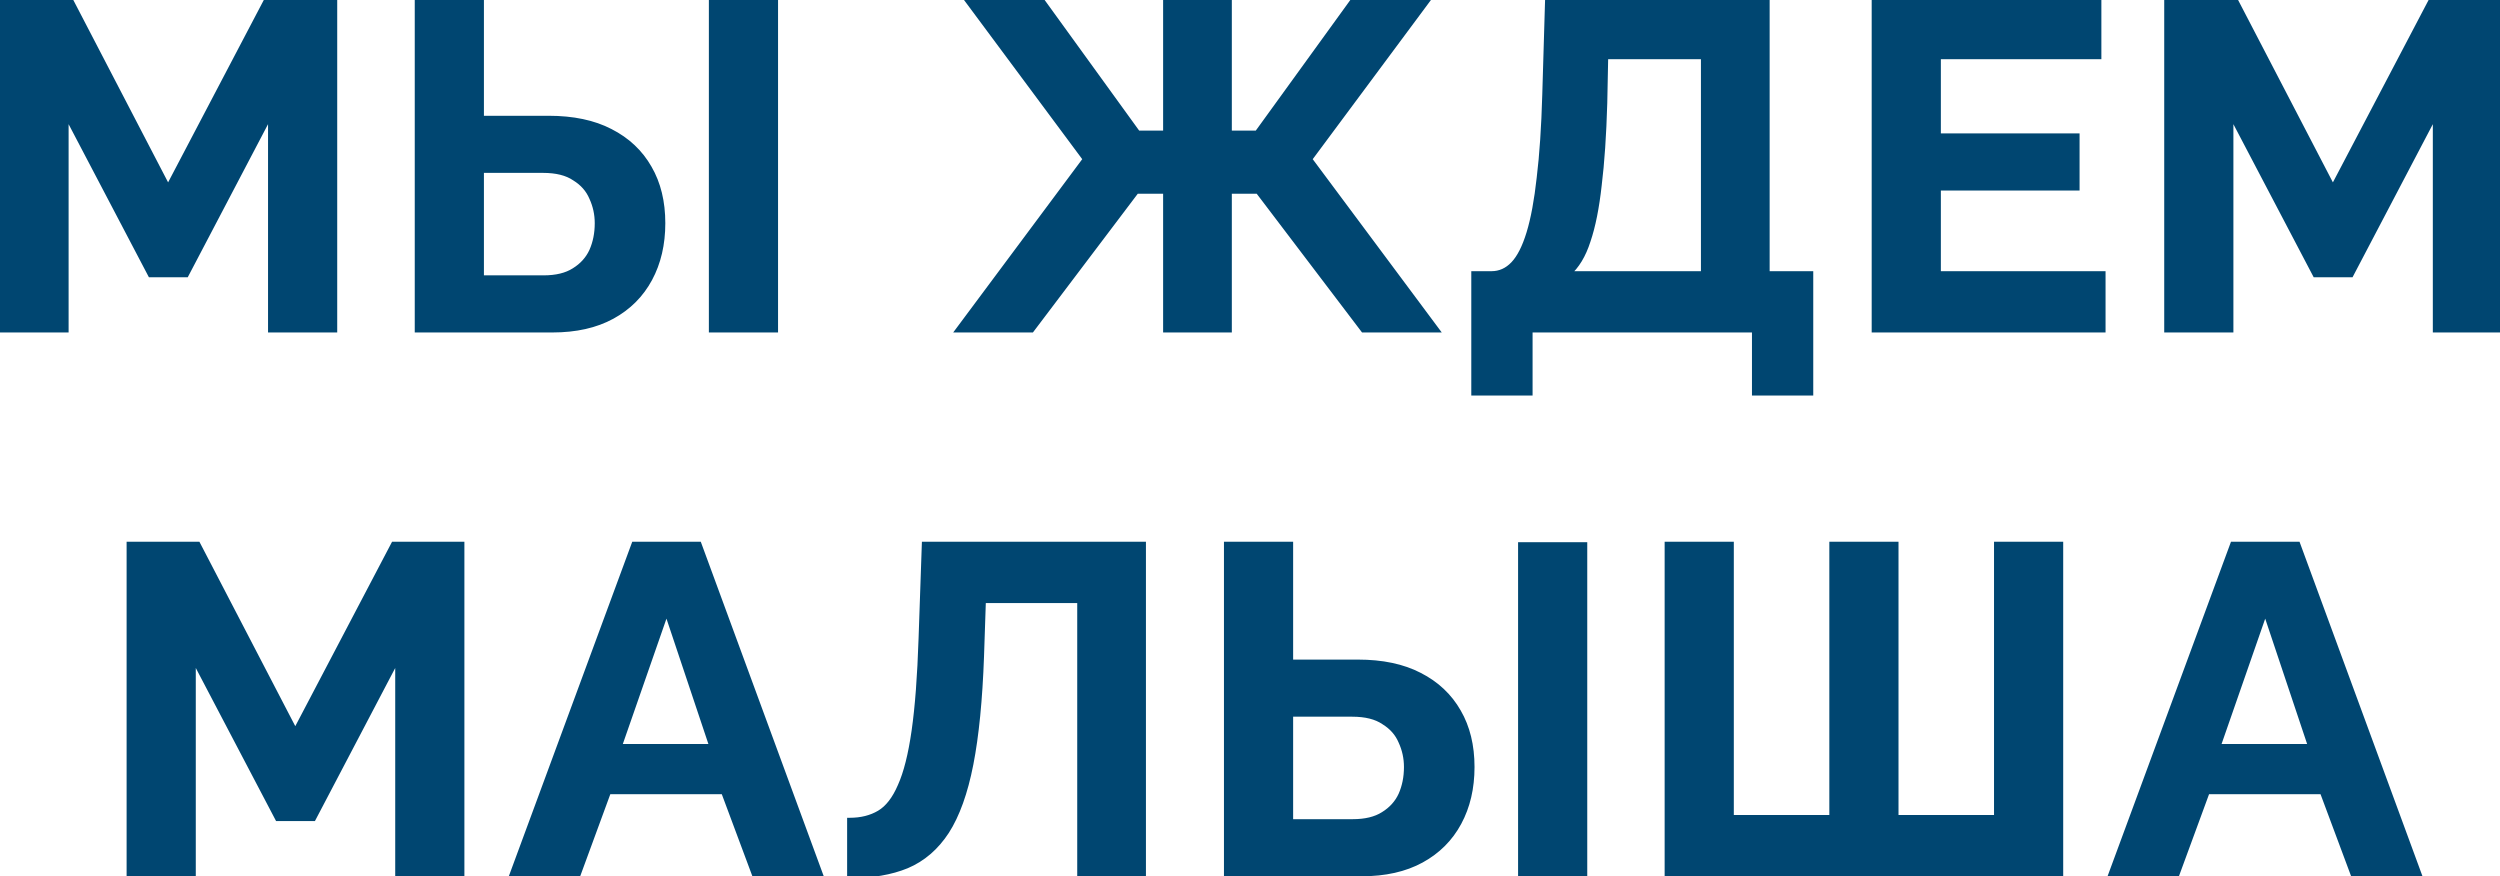
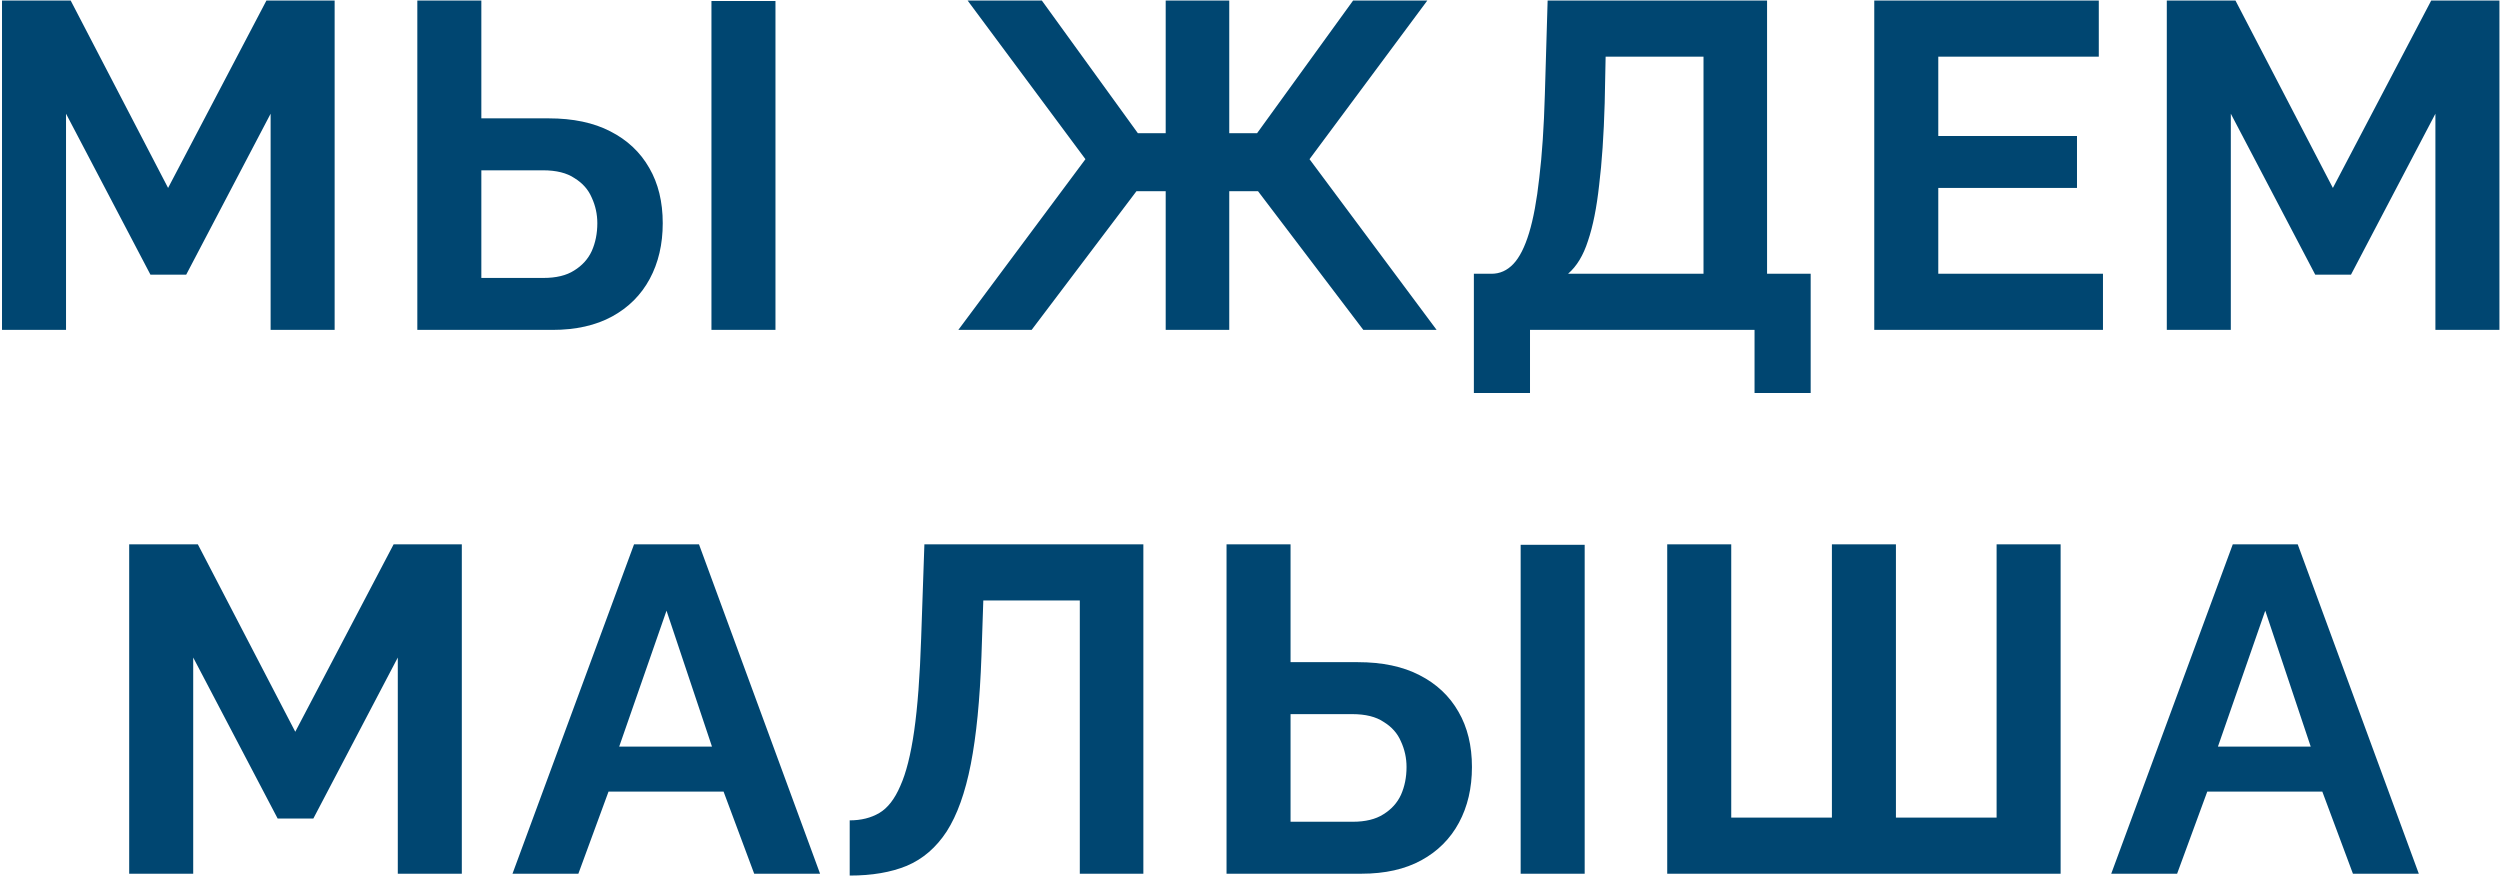
<svg xmlns="http://www.w3.org/2000/svg" width="970" height="340" viewBox="0 0 970 340" fill="none">
  <mask id="path-1-outside-1_371_22" maskUnits="userSpaceOnUse" x="-1" y="-1" width="972" height="342" fill="black">
-     <rect fill="white" x="-1" y="-1" width="972" height="342" />
-     <path d="M104.999 128V44.12L72.239 106.58H58.379L25.619 44.12V128H0.779V0.2H27.419L65.219 72.92L103.379 0.2H129.839V128H104.999ZM161.922 128V0.2H186.762V45.92H212.862C222.342 45.92 230.322 47.6 236.802 50.96C243.402 54.32 248.442 59.06 251.922 65.18C255.402 71.18 257.142 78.32 257.142 86.6C257.142 94.76 255.462 101.96 252.102 108.2C248.742 114.44 243.882 119.3 237.522 122.78C231.162 126.26 223.422 128 214.302 128H161.922ZM186.762 107.84H210.882C215.802 107.84 219.762 106.88 222.762 104.96C225.882 103.04 228.162 100.52 229.602 97.4C231.042 94.16 231.762 90.56 231.762 86.6C231.762 83.12 231.042 79.82 229.602 76.7C228.282 73.58 226.062 71.06 222.942 69.14C219.942 67.1 215.862 66.08 210.702 66.08H186.762V107.84ZM276.042 128V0.38H300.882V128H276.042ZM371.83 128L421.15 61.76L375.43 0.2H404.23L441.49 51.68H452.29V0.2H476.95V51.68H487.75L525.01 0.2H553.81L508.09 61.76L557.41 128H528.97L488.11 74.18H476.95V128H452.29V74.18H440.95L400.27 128H371.83ZM571.862 152.48V106.22H578.702C581.942 106.22 584.762 104.96 587.162 102.44C589.562 99.92 591.602 95.9 593.282 90.38C594.962 84.86 596.282 77.72 597.242 68.96C598.322 60.08 599.042 49.34 599.402 36.74L600.482 0.2H685.622V106.22H702.542V152.48H680.762V128H593.642V152.48H571.862ZM608.402 106.22H660.962V21.98H622.982L622.622 39.98C622.262 52.46 621.542 63.08 620.462 71.84C619.502 80.6 618.062 87.8 616.142 93.44C614.342 99.08 611.762 103.34 608.402 106.22ZM815.953 106.22V128H727.213V0.2H814.333V21.98H752.053V52.76H805.873V72.92H752.053V106.22H815.953ZM944.938 128V44.12L912.178 106.58H898.318L865.558 44.12V128H840.718V0.2H867.358L905.158 72.92L943.318 0.2H969.778V128H944.938ZM154.345 339V255.12L121.585 317.58H107.725L74.965 255.12V339H50.125V211.2H76.765L114.565 283.92L152.725 211.2H179.185V339H154.345ZM246.007 211.2H271.207L318.187 339H292.627L280.747 307.14H236.107L224.407 339H198.847L246.007 211.2ZM276.247 289.68L258.607 236.94L240.247 289.68H276.247ZM418.964 339V232.98H381.524L380.804 254.58C380.204 271.5 378.824 285.48 376.664 296.52C374.504 307.56 371.384 316.26 367.304 322.62C363.224 328.86 358.064 333.3 351.824 335.94C345.704 338.46 338.324 339.72 329.684 339.72V318.3C334.124 318.3 337.964 317.34 341.204 315.42C344.444 313.5 347.144 310.02 349.304 304.98C351.584 299.94 353.384 292.8 354.704 283.56C356.024 274.32 356.924 262.38 357.404 247.74L358.664 211.2H443.624V339H418.964ZM475.895 339V211.2H500.735V256.92H526.835C536.315 256.92 544.295 258.6 550.775 261.96C557.375 265.32 562.415 270.06 565.895 276.18C569.375 282.18 571.115 289.32 571.115 297.6C571.115 305.76 569.435 312.96 566.075 319.2C562.715 325.44 557.855 330.3 551.495 333.78C545.135 337.26 537.395 339 528.275 339H475.895ZM500.735 318.84H524.855C529.775 318.84 533.735 317.88 536.735 315.96C539.855 314.04 542.135 311.52 543.575 308.4C545.015 305.16 545.735 301.56 545.735 297.6C545.735 294.12 545.015 290.82 543.575 287.7C542.255 284.58 540.035 282.06 536.915 280.14C533.915 278.1 529.835 277.08 524.675 277.08H500.735V318.84ZM590.015 339V211.38H614.855V339H590.015ZM646.881 339V211.2H671.721V317.22H710.781V211.2H735.621V317.22H774.681V211.2H799.521V339H646.881ZM866.318 211.2H891.518L938.498 339H912.938L901.058 307.14H856.418L844.718 339H819.158L866.318 211.2ZM896.558 289.68L878.918 236.94L860.558 289.68H896.558Z" />
-   </mask>
+     </mask>
  <path d="M104.999 128V44.12L72.239 106.58H58.379L25.619 44.12V128H0.779V0.2H27.419L65.219 72.92L103.379 0.2H129.839V128H104.999ZM161.922 128V0.2H186.762V45.92H212.862C222.342 45.92 230.322 47.6 236.802 50.96C243.402 54.32 248.442 59.06 251.922 65.18C255.402 71.18 257.142 78.32 257.142 86.6C257.142 94.76 255.462 101.96 252.102 108.2C248.742 114.44 243.882 119.3 237.522 122.78C231.162 126.26 223.422 128 214.302 128H161.922ZM186.762 107.84H210.882C215.802 107.84 219.762 106.88 222.762 104.96C225.882 103.04 228.162 100.52 229.602 97.4C231.042 94.16 231.762 90.56 231.762 86.6C231.762 83.12 231.042 79.82 229.602 76.7C228.282 73.58 226.062 71.06 222.942 69.14C219.942 67.1 215.862 66.08 210.702 66.08H186.762V107.84ZM276.042 128V0.38H300.882V128H276.042ZM371.83 128L421.15 61.76L375.43 0.2H404.23L441.49 51.68H452.29V0.2H476.95V51.68H487.75L525.01 0.2H553.81L508.09 61.76L557.41 128H528.97L488.11 74.18H476.95V128H452.29V74.18H440.95L400.27 128H371.83ZM571.862 152.48V106.22H578.702C581.942 106.22 584.762 104.96 587.162 102.44C589.562 99.92 591.602 95.9 593.282 90.38C594.962 84.86 596.282 77.72 597.242 68.96C598.322 60.08 599.042 49.34 599.402 36.74L600.482 0.2H685.622V106.22H702.542V152.48H680.762V128H593.642V152.48H571.862ZM608.402 106.22H660.962V21.98H622.982L622.622 39.98C622.262 52.46 621.542 63.08 620.462 71.84C619.502 80.6 618.062 87.8 616.142 93.44C614.342 99.08 611.762 103.34 608.402 106.22ZM815.953 106.22V128H727.213V0.2H814.333V21.98H752.053V52.76H805.873V72.92H752.053V106.22H815.953ZM944.938 128V44.12L912.178 106.58H898.318L865.558 44.12V128H840.718V0.2H867.358L905.158 72.92L943.318 0.2H969.778V128H944.938ZM154.345 339V255.12L121.585 317.58H107.725L74.965 255.12V339H50.125V211.2H76.765L114.565 283.92L152.725 211.2H179.185V339H154.345ZM246.007 211.2H271.207L318.187 339H292.627L280.747 307.14H236.107L224.407 339H198.847L246.007 211.2ZM276.247 289.68L258.607 236.94L240.247 289.68H276.247ZM418.964 339V232.98H381.524L380.804 254.58C380.204 271.5 378.824 285.48 376.664 296.52C374.504 307.56 371.384 316.26 367.304 322.62C363.224 328.86 358.064 333.3 351.824 335.94C345.704 338.46 338.324 339.72 329.684 339.72V318.3C334.124 318.3 337.964 317.34 341.204 315.42C344.444 313.5 347.144 310.02 349.304 304.98C351.584 299.94 353.384 292.8 354.704 283.56C356.024 274.32 356.924 262.38 357.404 247.74L358.664 211.2H443.624V339H418.964ZM475.895 339V211.2H500.735V256.92H526.835C536.315 256.92 544.295 258.6 550.775 261.96C557.375 265.32 562.415 270.06 565.895 276.18C569.375 282.18 571.115 289.32 571.115 297.6C571.115 305.76 569.435 312.96 566.075 319.2C562.715 325.44 557.855 330.3 551.495 333.78C545.135 337.26 537.395 339 528.275 339H475.895ZM500.735 318.84H524.855C529.775 318.84 533.735 317.88 536.735 315.96C539.855 314.04 542.135 311.52 543.575 308.4C545.015 305.16 545.735 301.56 545.735 297.6C545.735 294.12 545.015 290.82 543.575 287.7C542.255 284.58 540.035 282.06 536.915 280.14C533.915 278.1 529.835 277.08 524.675 277.08H500.735V318.84ZM590.015 339V211.38H614.855V339H590.015ZM646.881 339V211.2H671.721V317.22H710.781V211.2H735.621V317.22H774.681V211.2H799.521V339H646.881ZM866.318 211.2H891.518L938.498 339H912.938L901.058 307.14H856.418L844.718 339H819.158L866.318 211.2ZM896.558 289.68L878.918 236.94L860.558 289.68H896.558Z" fill="#004671" />
-   <path d="M104.999 128H103.999V129H104.999V128ZM104.999 44.12H105.999L104.114 43.656L104.999 44.12ZM72.239 106.58V107.58H72.844L73.125 107.044L72.239 106.58ZM58.379 106.58L57.494 107.044L57.775 107.58H58.379V106.58ZM25.619 44.12L26.505 43.656L24.619 44.12H25.619ZM25.619 128V129H26.619V128H25.619ZM0.779 128H-0.221V129H0.779V128ZM0.779 0.2V-0.8H-0.221V0.2H0.779ZM27.419 0.2L28.307 -0.261L28.027 -0.8H27.419V0.2ZM65.219 72.92L64.332 73.381L65.215 75.08L66.105 73.385L65.219 72.92ZM103.379 0.2V-0.8H102.775L102.494 -0.265L103.379 0.2ZM129.839 0.2H130.839V-0.8H129.839V0.2ZM129.839 128V129H130.839V128H129.839ZM105.999 128V44.12H103.999V128H105.999ZM104.114 43.656L71.354 106.116L73.125 107.044L105.885 44.584L104.114 43.656ZM72.239 105.58H58.379V107.58H72.239V105.58ZM59.265 106.116L26.505 43.656L24.734 44.584L57.494 107.044L59.265 106.116ZM24.619 44.12V128H26.619V44.12H24.619ZM25.619 127H0.779V129H25.619V127ZM1.779 128V0.2H-0.221V128H1.779ZM0.779 1.2H27.419V-0.8H0.779V1.2ZM26.532 0.661L64.332 73.381L66.107 72.459L28.307 -0.261L26.532 0.661ZM66.105 73.385L104.265 0.665L102.494 -0.265L64.334 72.455L66.105 73.385ZM103.379 1.2H129.839V-0.8H103.379V1.2ZM128.839 0.2V128H130.839V0.2H128.839ZM129.839 127H104.999V129H129.839V127ZM161.922 128H160.922V129H161.922V128ZM161.922 0.2V-0.8H160.922V0.2H161.922ZM186.762 0.2H187.762V-0.8H186.762V0.2ZM186.762 45.92H185.762V46.92H186.762V45.92ZM236.802 50.96L236.341 51.848L236.348 51.851L236.802 50.96ZM251.922 65.18L251.052 65.674L251.057 65.682L251.922 65.18ZM252.102 108.2L251.221 107.726L252.102 108.2ZM237.522 122.78L237.042 121.903L237.522 122.78ZM186.762 107.84H185.762V108.84H186.762V107.84ZM222.762 104.96L222.237 104.108L222.23 104.113L222.223 104.118L222.762 104.96ZM229.602 97.4L230.51 97.819L230.513 97.813L230.515 97.806L229.602 97.4ZM229.602 76.7L228.681 77.09L228.687 77.104L228.694 77.119L229.602 76.7ZM222.942 69.14L222.379 69.967L222.398 69.98L222.417 69.992L222.942 69.14ZM186.762 66.08V65.08H185.762V66.08H186.762ZM276.042 128H275.042V129H276.042V128ZM276.042 0.38V-0.62H275.042V0.38H276.042ZM300.882 0.38H301.882V-0.62H300.882V0.38ZM300.882 128V129H301.882V128H300.882ZM162.922 128V0.2H160.922V128H162.922ZM161.922 1.2H186.762V-0.8H161.922V1.2ZM185.762 0.2V45.92H187.762V0.2H185.762ZM186.762 46.92H212.862V44.92H186.762V46.92ZM212.862 46.92C222.228 46.92 230.04 48.58 236.341 51.848L237.262 50.072C230.604 46.62 222.456 44.92 212.862 44.92V46.92ZM236.348 51.851C242.783 55.127 247.674 59.733 251.052 65.674L252.791 64.686C249.209 58.386 244.02 53.513 237.255 50.069L236.348 51.851ZM251.057 65.682C254.432 71.502 256.142 78.462 256.142 86.6H258.142C258.142 78.178 256.371 70.858 252.787 64.678L251.057 65.682ZM256.142 86.6C256.142 94.62 254.491 101.652 251.221 107.726L252.982 108.674C256.432 102.268 258.142 94.9 258.142 86.6H256.142ZM251.221 107.726C247.955 113.792 243.236 118.513 237.042 121.903L238.002 123.657C244.527 120.087 249.528 115.088 252.982 108.674L251.221 107.726ZM237.042 121.903C230.862 125.284 223.296 127 214.302 127V129C223.547 129 231.461 127.236 238.002 123.657L237.042 121.903ZM214.302 127H161.922V129H214.302V127ZM186.762 108.84H210.882V106.84H186.762V108.84ZM210.882 108.84C215.922 108.84 220.089 107.858 223.301 105.802L222.223 104.118C219.434 105.902 215.681 106.84 210.882 106.84V108.84ZM223.286 105.812C226.562 103.796 228.981 101.13 230.51 97.819L228.694 96.981C227.342 99.91 225.201 102.284 222.237 104.108L223.286 105.812ZM230.515 97.806C232.018 94.424 232.762 90.683 232.762 86.6H230.762C230.762 90.436 230.065 93.896 228.688 96.994L230.515 97.806ZM232.762 86.6C232.762 82.977 232.011 79.534 230.51 76.281L228.694 77.119C230.072 80.106 230.762 83.263 230.762 86.6H232.762ZM230.523 76.31C229.115 72.983 226.748 70.308 223.466 68.288L222.417 69.992C225.376 71.812 227.448 74.177 228.681 77.09L230.523 76.31ZM223.504 68.313C220.282 66.122 215.981 65.08 210.702 65.08V67.08C215.742 67.08 219.602 68.078 222.379 69.967L223.504 68.313ZM210.702 65.08H186.762V67.08H210.702V65.08ZM185.762 66.08V107.84H187.762V66.08H185.762ZM277.042 128V0.38H275.042V128H277.042ZM276.042 1.38H300.882V-0.62H276.042V1.38ZM299.882 0.38V128H301.882V0.38H299.882ZM300.882 127H276.042V129H300.882V127ZM371.83 128L371.028 127.403L369.838 129H371.83V128ZM421.15 61.76L421.952 62.357L422.396 61.761L421.953 61.164L421.15 61.76ZM375.43 0.2V-0.8H373.441L374.627 0.796L375.43 0.2ZM404.23 0.2L405.04 -0.386L404.74 -0.8H404.23V0.2ZM441.49 51.68L440.68 52.266L440.979 52.68H441.49V51.68ZM452.29 51.68V52.68H453.29V51.68H452.29ZM452.29 0.2V-0.8H451.29V0.2H452.29ZM476.95 0.2H477.95V-0.8H476.95V0.2ZM476.95 51.68H475.95V52.68H476.95V51.68ZM487.75 51.68V52.68H488.26L488.56 52.266L487.75 51.68ZM525.01 0.2V-0.8H524.499L524.2 -0.386L525.01 0.2ZM553.81 0.2L554.613 0.796L555.798 -0.8H553.81V0.2ZM508.09 61.76L507.287 61.164L506.844 61.761L507.288 62.357L508.09 61.76ZM557.41 128V129H559.401L558.212 127.403L557.41 128ZM528.97 128L528.173 128.605L528.473 129H528.97V128ZM488.11 74.18L488.906 73.575L488.606 73.18H488.11V74.18ZM476.95 74.18V73.18H475.95V74.18H476.95ZM476.95 128V129H477.95V128H476.95ZM452.29 128H451.29V129H452.29V128ZM452.29 74.18H453.29V73.18H452.29V74.18ZM440.95 74.18V73.18H440.452L440.152 73.577L440.95 74.18ZM400.27 128V129H400.767L401.068 128.603L400.27 128ZM372.632 128.597L421.952 62.357L420.348 61.163L371.028 127.403L372.632 128.597ZM421.953 61.164L376.233 -0.396L374.627 0.796L420.347 62.356L421.953 61.164ZM375.43 1.2H404.23V-0.8H375.43V1.2ZM403.42 0.786L440.68 52.266L442.3 51.094L405.04 -0.386L403.42 0.786ZM441.49 52.68H452.29V50.68H441.49V52.68ZM453.29 51.68V0.2H451.29V51.68H453.29ZM452.29 1.2H476.95V-0.8H452.29V1.2ZM475.95 0.2V51.68H477.95V0.2H475.95ZM476.95 52.68H487.75V50.68H476.95V52.68ZM488.56 52.266L525.82 0.786L524.2 -0.386L486.94 51.094L488.56 52.266ZM525.01 1.2H553.81V-0.8H525.01V1.2ZM553.007 -0.396L507.287 61.164L508.893 62.356L554.613 0.796L553.007 -0.396ZM507.288 62.357L556.608 128.597L558.212 127.403L508.892 61.163L507.288 62.357ZM557.41 127H528.97V129H557.41V127ZM529.766 127.395L488.906 73.575L487.313 74.785L528.173 128.605L529.766 127.395ZM488.11 73.18H476.95V75.18H488.11V73.18ZM475.95 74.18V128H477.95V74.18H475.95ZM476.95 127H452.29V129H476.95V127ZM453.29 128V74.18H451.29V128H453.29ZM452.29 73.18H440.95V75.18H452.29V73.18ZM440.152 73.577L399.472 127.397L401.068 128.603L441.747 74.783L440.152 73.577ZM400.27 127H371.83V129H400.27V127ZM571.862 152.48H570.862V153.48H571.862V152.48ZM571.862 106.22V105.22H570.862V106.22H571.862ZM587.162 102.44L586.438 101.75L587.162 102.44ZM593.282 90.38L594.238 90.671L593.282 90.38ZM597.242 68.96L596.249 68.839L596.248 68.851L597.242 68.96ZM599.402 36.74L598.402 36.71V36.711L599.402 36.74ZM600.482 0.2V-0.8H599.511L599.482 0.17L600.482 0.2ZM685.622 0.2H686.622V-0.8H685.622V0.2ZM685.622 106.22H684.622V107.22H685.622V106.22ZM702.542 106.22H703.542V105.22H702.542V106.22ZM702.542 152.48V153.48H703.542V152.48H702.542ZM680.762 152.48H679.762V153.48H680.762V152.48ZM680.762 128H681.762V127H680.762V128ZM593.642 128V127H592.642V128H593.642ZM593.642 152.48V153.48H594.642V152.48H593.642ZM608.402 106.22L607.751 105.461L605.698 107.22H608.402V106.22ZM660.962 106.22V107.22H661.962V106.22H660.962ZM660.962 21.98H661.962V20.98H660.962V21.98ZM622.982 21.98V20.98H622.001L621.982 21.96L622.982 21.98ZM622.622 39.98L623.621 40.009L623.621 40L622.622 39.98ZM620.462 71.84L619.469 71.718L619.468 71.731L620.462 71.84ZM616.142 93.44L615.195 93.118L615.192 93.127L615.189 93.136L616.142 93.44ZM572.862 152.48V106.22H570.862V152.48H572.862ZM571.862 107.22H578.702V105.22H571.862V107.22ZM578.702 107.22C582.237 107.22 585.313 105.831 587.886 103.13L586.438 101.75C584.211 104.089 581.646 105.22 578.702 105.22V107.22ZM587.886 103.13C590.442 100.446 592.539 96.254 594.238 90.671L592.325 90.089C590.664 95.546 588.682 99.394 586.438 101.75L587.886 103.13ZM594.238 90.671C595.943 85.069 597.272 77.862 598.236 69.069L596.248 68.851C595.291 77.578 593.98 84.651 592.325 90.089L594.238 90.671ZM598.234 69.081C599.319 60.161 600.041 49.388 600.401 36.769L598.402 36.711C598.043 49.292 597.324 59.999 596.249 68.839L598.234 69.081ZM600.401 36.77L601.481 0.23L599.482 0.17L598.402 36.71L600.401 36.77ZM600.482 1.2H685.622V-0.8H600.482V1.2ZM684.622 0.2V106.22H686.622V0.2H684.622ZM685.622 107.22H702.542V105.22H685.622V107.22ZM701.542 106.22V152.48H703.542V106.22H701.542ZM702.542 151.48H680.762V153.48H702.542V151.48ZM681.762 152.48V128H679.762V152.48H681.762ZM680.762 127H593.642V129H680.762V127ZM592.642 128V152.48H594.642V128H592.642ZM593.642 151.48H571.862V153.48H593.642V151.48ZM608.402 107.22H660.962V105.22H608.402V107.22ZM661.962 106.22V21.98H659.962V106.22H661.962ZM660.962 20.98H622.982V22.98H660.962V20.98ZM621.982 21.96L621.622 39.96L623.621 40L623.981 22L621.982 21.96ZM621.622 39.951C621.263 52.412 620.544 62.998 619.469 71.718L621.454 71.962C622.539 63.162 623.261 52.508 623.621 40.009L621.622 39.951ZM619.468 71.731C618.512 80.45 617.083 87.571 615.195 93.118L617.088 93.762C619.04 88.029 620.491 80.751 621.456 71.949L619.468 71.731ZM615.189 93.136C613.427 98.657 610.93 102.736 607.751 105.461L609.052 106.979C612.593 103.944 615.256 99.503 617.094 93.744L615.189 93.136ZM815.953 106.22H816.953V105.22H815.953V106.22ZM815.953 128V129H816.953V128H815.953ZM727.213 128H726.213V129H727.213V128ZM727.213 0.2V-0.8H726.213V0.2H727.213ZM814.333 0.2H815.333V-0.8H814.333V0.2ZM814.333 21.98V22.98H815.333V21.98H814.333ZM752.053 21.98V20.98H751.053V21.98H752.053ZM752.053 52.76H751.053V53.76H752.053V52.76ZM805.873 52.76H806.873V51.76H805.873V52.76ZM805.873 72.92V73.92H806.873V72.92H805.873ZM752.053 72.92V71.92H751.053V72.92H752.053ZM752.053 106.22H751.053V107.22H752.053V106.22ZM814.953 106.22V128H816.953V106.22H814.953ZM815.953 127H727.213V129H815.953V127ZM728.213 128V0.2H726.213V128H728.213ZM727.213 1.2H814.333V-0.8H727.213V1.2ZM813.333 0.2V21.98H815.333V0.2H813.333ZM814.333 20.98H752.053V22.98H814.333V20.98ZM751.053 21.98V52.76H753.053V21.98H751.053ZM752.053 53.76H805.873V51.76H752.053V53.76ZM804.873 52.76V72.92H806.873V52.76H804.873ZM805.873 71.92H752.053V73.92H805.873V71.92ZM751.053 72.92V106.22H753.053V72.92H751.053ZM752.053 107.22H815.953V105.22H752.053V107.22ZM944.938 128H943.938V129H944.938V128ZM944.938 44.12H945.938L944.053 43.656L944.938 44.12ZM912.178 106.58V107.58H912.783L913.064 107.044L912.178 106.58ZM898.318 106.58L897.433 107.044L897.714 107.58H898.318V106.58ZM865.558 44.12L866.444 43.656L864.558 44.12H865.558ZM865.558 128V129H866.558V128H865.558ZM840.718 128H839.718V129H840.718V128ZM840.718 0.2V-0.8H839.718V0.2H840.718ZM867.358 0.2L868.246 -0.261L867.966 -0.8H867.358V0.2ZM905.158 72.92L904.271 73.381L905.154 75.08L906.044 73.385L905.158 72.92ZM943.318 0.2V-0.8H942.714L942.433 -0.265L943.318 0.2ZM969.778 0.2H970.778V-0.8H969.778V0.2ZM969.778 128V129H970.778V128H969.778ZM945.938 128V44.12H943.938V128H945.938ZM944.053 43.656L911.293 106.116L913.064 107.044L945.824 44.584L944.053 43.656ZM912.178 105.58H898.318V107.58H912.178V105.58ZM899.204 106.116L866.444 43.656L864.673 44.584L897.433 107.044L899.204 106.116ZM864.558 44.12V128H866.558V44.12H864.558ZM865.558 127H840.718V129H865.558V127ZM841.718 128V0.2H839.718V128H841.718ZM840.718 1.2H867.358V-0.8H840.718V1.2ZM866.471 0.661L904.271 73.381L906.046 72.459L868.246 -0.261L866.471 0.661ZM906.044 73.385L944.204 0.665L942.433 -0.265L904.273 72.455L906.044 73.385ZM943.318 1.2H969.778V-0.8H943.318V1.2ZM968.778 0.2V128H970.778V0.2H968.778ZM969.778 127H944.938V129H969.778V127ZM154.345 339H153.345V340H154.345V339ZM154.345 255.12H155.345L153.459 254.656L154.345 255.12ZM121.585 317.58V318.58H122.189L122.47 318.044L121.585 317.58ZM107.725 317.58L106.839 318.044L107.12 318.58H107.725V317.58ZM74.965 255.12L75.85 254.656L73.965 255.12H74.965ZM74.965 339V340H75.965V339H74.965ZM50.125 339H49.125V340H50.125V339ZM50.125 211.2V210.2H49.125V211.2H50.125ZM76.765 211.2L77.652 210.739L77.372 210.2H76.765V211.2ZM114.565 283.92L113.677 284.381L114.56 286.08L115.45 284.385L114.565 283.92ZM152.725 211.2V210.2H152.12L151.839 210.735L152.725 211.2ZM179.185 211.2H180.185V210.2H179.185V211.2ZM179.185 339V340H180.185V339H179.185ZM155.345 339V255.12H153.345V339H155.345ZM153.459 254.656L120.699 317.116L122.47 318.044L155.23 255.584L153.459 254.656ZM121.585 316.58H107.725V318.58H121.585V316.58ZM108.61 317.116L75.85 254.656L74.079 255.584L106.839 318.044L108.61 317.116ZM73.965 255.12V339H75.965V255.12H73.965ZM74.965 338H50.125V340H74.965V338ZM51.125 339V211.2H49.125V339H51.125ZM50.125 212.2H76.765V210.2H50.125V212.2ZM75.877 211.661L113.677 284.381L115.452 283.459L77.652 210.739L75.877 211.661ZM115.45 284.385L153.61 211.665L151.839 210.735L113.679 283.455L115.45 284.385ZM152.725 212.2H179.185V210.2H152.725V212.2ZM178.185 211.2V339H180.185V211.2H178.185ZM179.185 338H154.345V340H179.185V338ZM246.007 211.2V210.2H245.31L245.069 210.854L246.007 211.2ZM271.207 211.2L272.146 210.855L271.905 210.2H271.207V211.2ZM318.187 339V340H319.62L319.125 338.655L318.187 339ZM292.627 339L291.69 339.349L291.933 340H292.627V339ZM280.747 307.14L281.684 306.791L281.441 306.14H280.747V307.14ZM236.107 307.14V306.14H235.409L235.168 306.795L236.107 307.14ZM224.407 339V340H225.105L225.346 339.345L224.407 339ZM198.847 339L197.909 338.654L197.412 340H198.847V339ZM276.247 289.68V290.68H277.636L277.195 289.363L276.247 289.68ZM258.607 236.94L259.555 236.623L258.626 233.844L257.662 236.611L258.607 236.94ZM240.247 289.68L239.302 289.351L238.84 290.68H240.247V289.68ZM246.007 212.2H271.207V210.2H246.007V212.2ZM270.268 211.545L317.248 339.345L319.125 338.655L272.146 210.855L270.268 211.545ZM318.187 338H292.627V340H318.187V338ZM293.564 338.651L281.684 306.791L279.81 307.489L291.69 339.349L293.564 338.651ZM280.747 306.14H236.107V308.14H280.747V306.14ZM235.168 306.795L223.468 338.655L225.346 339.345L237.046 307.485L235.168 306.795ZM224.407 338H198.847V340H224.407V338ZM199.785 339.346L246.945 211.546L245.069 210.854L197.909 338.654L199.785 339.346ZM277.195 289.363L259.555 236.623L257.659 237.257L275.299 289.997L277.195 289.363ZM257.662 236.611L239.302 289.351L241.191 290.009L259.551 237.269L257.662 236.611ZM240.247 290.68H276.247V288.68H240.247V290.68ZM418.964 339H417.964V340H418.964V339ZM418.964 232.98H419.964V231.98H418.964V232.98ZM381.524 232.98V231.98H380.557L380.525 232.947L381.524 232.98ZM380.804 254.58L381.804 254.615L381.804 254.613L380.804 254.58ZM376.664 296.52L375.683 296.328L376.664 296.52ZM367.304 322.62L368.141 323.167L368.146 323.16L367.304 322.62ZM351.824 335.94L352.205 336.865L352.214 336.861L351.824 335.94ZM329.684 339.72H328.684V340.72H329.684V339.72ZM329.684 318.3V317.3H328.684V318.3H329.684ZM341.204 315.42L340.695 314.56L341.204 315.42ZM349.304 304.98L348.393 304.568L348.389 304.577L348.385 304.586L349.304 304.98ZM354.704 283.56L355.694 283.701L354.704 283.56ZM357.404 247.74L356.405 247.706L356.405 247.707L357.404 247.74ZM358.664 211.2V210.2H357.698L357.665 211.166L358.664 211.2ZM443.624 211.2H444.624V210.2H443.624V211.2ZM443.624 339V340H444.624V339H443.624ZM419.964 339V232.98H417.964V339H419.964ZM418.964 231.98H381.524V233.98H418.964V231.98ZM380.525 232.947L379.805 254.547L381.804 254.613L382.524 233.013L380.525 232.947ZM379.805 254.545C379.206 271.435 377.829 285.358 375.683 296.328L377.646 296.712C379.82 285.602 381.203 271.565 381.804 254.615L379.805 254.545ZM375.683 296.328C373.536 307.299 370.45 315.865 366.463 322.08L368.146 323.16C372.319 316.655 375.472 307.821 377.646 296.712L375.683 296.328ZM366.467 322.073C362.485 328.164 357.474 332.464 351.435 335.019L352.214 336.861C358.655 334.136 363.964 329.556 368.141 323.167L366.467 322.073ZM351.444 335.015C345.475 337.473 338.232 338.72 329.684 338.72V340.72C338.417 340.72 345.934 339.447 352.205 336.865L351.444 335.015ZM330.684 339.72V318.3H328.684V339.72H330.684ZM329.684 319.3C334.271 319.3 338.294 318.307 341.714 316.28L340.695 314.56C337.635 316.373 333.977 317.3 329.684 317.3V319.3ZM341.714 316.28C345.203 314.213 348.016 310.524 350.224 305.374L348.385 304.586C346.272 309.516 343.686 312.787 340.695 314.56L341.714 316.28ZM350.215 305.392C352.552 300.227 354.369 292.98 355.694 283.701L353.714 283.419C352.4 292.62 350.617 299.653 348.393 304.568L350.215 305.392ZM355.694 283.701C357.021 274.411 357.923 262.431 358.404 247.773L356.405 247.707C355.925 262.329 355.027 274.229 353.714 283.419L355.694 283.701ZM358.404 247.774L359.664 211.234L357.665 211.166L356.405 247.706L358.404 247.774ZM358.664 212.2H443.624V210.2H358.664V212.2ZM442.624 211.2V339H444.624V211.2H442.624ZM443.624 338H418.964V340H443.624V338ZM475.895 339H474.895V340H475.895V339ZM475.895 211.2V210.2H474.895V211.2H475.895ZM500.735 211.2H501.735V210.2H500.735V211.2ZM500.735 256.92H499.735V257.92H500.735V256.92ZM550.775 261.96L550.315 262.848L550.321 262.851L550.775 261.96ZM565.895 276.18L565.026 276.674L565.03 276.682L565.895 276.18ZM566.075 319.2L565.195 318.726L566.075 319.2ZM551.495 333.78L551.015 332.903L551.495 333.78ZM500.735 318.84H499.735V319.84H500.735V318.84ZM536.735 315.96L536.211 315.108L536.203 315.113L536.196 315.118L536.735 315.96ZM543.575 308.4L544.483 308.819L544.486 308.813L544.489 308.806L543.575 308.4ZM543.575 287.7L542.654 288.09L542.66 288.104L542.667 288.119L543.575 287.7ZM536.915 280.14L536.353 280.967L536.372 280.98L536.391 280.992L536.915 280.14ZM500.735 277.08V276.08H499.735V277.08H500.735ZM590.015 339H589.015V340H590.015V339ZM590.015 211.38V210.38H589.015V211.38H590.015ZM614.855 211.38H615.855V210.38H614.855V211.38ZM614.855 339V340H615.855V339H614.855ZM476.895 339V211.2H474.895V339H476.895ZM475.895 212.2H500.735V210.2H475.895V212.2ZM499.735 211.2V256.92H501.735V211.2H499.735ZM500.735 257.92H526.835V255.92H500.735V257.92ZM526.835 257.92C536.201 257.92 544.013 259.58 550.315 262.848L551.235 261.072C544.577 257.62 536.429 255.92 526.835 255.92V257.92ZM550.321 262.851C556.756 266.127 561.648 270.733 565.026 276.674L566.764 275.686C563.182 269.387 557.994 264.513 551.229 261.069L550.321 262.851ZM565.03 276.682C568.406 282.502 570.115 289.462 570.115 297.6H572.115C572.115 289.178 570.344 281.858 566.76 275.678L565.03 276.682ZM570.115 297.6C570.115 305.62 568.465 312.652 565.195 318.726L566.956 319.674C570.405 313.268 572.115 305.9 572.115 297.6H570.115ZM565.195 318.726C561.928 324.792 557.209 329.513 551.015 332.903L551.975 334.657C558.501 331.087 563.502 326.088 566.956 319.674L565.195 318.726ZM551.015 332.903C544.835 336.284 537.27 338 528.275 338V340C537.52 340 545.435 338.236 551.975 334.657L551.015 332.903ZM528.275 338H475.895V340H528.275V338ZM500.735 319.84H524.855V317.84H500.735V319.84ZM524.855 319.84C529.896 319.84 534.063 318.858 537.274 316.802L536.196 315.118C533.407 316.902 529.654 317.84 524.855 317.84V319.84ZM537.259 316.812C540.535 314.796 542.955 312.13 544.483 308.819L542.667 307.981C541.315 310.91 539.175 313.284 536.211 315.108L537.259 316.812ZM544.489 308.806C545.992 305.424 546.735 301.684 546.735 297.6H544.735C544.735 301.436 544.038 304.896 542.661 307.994L544.489 308.806ZM546.735 297.6C546.735 293.977 545.984 290.534 544.483 287.281L542.667 288.119C544.046 291.106 544.735 294.263 544.735 297.6H546.735ZM544.496 287.31C543.088 283.983 540.721 281.308 537.439 279.288L536.391 280.992C539.349 282.812 541.422 285.177 542.654 288.09L544.496 287.31ZM537.477 279.313C534.255 277.122 529.954 276.08 524.675 276.08V278.08C529.716 278.08 533.575 279.078 536.353 280.967L537.477 279.313ZM524.675 276.08H500.735V278.08H524.675V276.08ZM499.735 277.08V318.84H501.735V277.08H499.735ZM591.015 339V211.38H589.015V339H591.015ZM590.015 212.38H614.855V210.38H590.015V212.38ZM613.855 211.38V339H615.855V211.38H613.855ZM614.855 338H590.015V340H614.855V338ZM646.881 339H645.881V340H646.881V339ZM646.881 211.2V210.2H645.881V211.2H646.881ZM671.721 211.2H672.721V210.2H671.721V211.2ZM671.721 317.22H670.721V318.22H671.721V317.22ZM710.781 317.22V318.22H711.781V317.22H710.781ZM710.781 211.2V210.2H709.781V211.2H710.781ZM735.621 211.2H736.621V210.2H735.621V211.2ZM735.621 317.22H734.621V318.22H735.621V317.22ZM774.681 317.22V318.22H775.681V317.22H774.681ZM774.681 211.2V210.2H773.681V211.2H774.681ZM799.521 211.2H800.521V210.2H799.521V211.2ZM799.521 339V340H800.521V339H799.521ZM647.881 339V211.2H645.881V339H647.881ZM646.881 212.2H671.721V210.2H646.881V212.2ZM670.721 211.2V317.22H672.721V211.2H670.721ZM671.721 318.22H710.781V316.22H671.721V318.22ZM711.781 317.22V211.2H709.781V317.22H711.781ZM710.781 212.2H735.621V210.2H710.781V212.2ZM734.621 211.2V317.22H736.621V211.2H734.621ZM735.621 318.22H774.681V316.22H735.621V318.22ZM775.681 317.22V211.2H773.681V317.22H775.681ZM774.681 212.2H799.521V210.2H774.681V212.2ZM798.521 211.2V339H800.521V211.2H798.521ZM799.521 338H646.881V340H799.521V338ZM866.318 211.2V210.2H865.621L865.38 210.854L866.318 211.2ZM891.518 211.2L892.456 210.855L892.216 210.2H891.518V211.2ZM938.498 339V340H939.931L939.436 338.655L938.498 339ZM912.938 339L912.001 339.349L912.243 340H912.938V339ZM901.058 307.14L901.995 306.791L901.752 306.14H901.058V307.14ZM856.418 307.14V306.14H855.72L855.479 306.795L856.418 307.14ZM844.718 339V340H845.416L845.656 339.345L844.718 339ZM819.158 339L818.22 338.654L817.723 340H819.158V339ZM896.558 289.68V290.68H897.947L897.506 289.363L896.558 289.68ZM878.918 236.94L879.866 236.623L878.937 233.844L877.973 236.611L878.918 236.94ZM860.558 289.68L859.613 289.351L859.151 290.68H860.558V289.68ZM866.318 212.2H891.518V210.2H866.318V212.2ZM890.579 211.545L937.559 339.345L939.436 338.655L892.456 210.855L890.579 211.545ZM938.498 338H912.938V340H938.498V338ZM913.875 338.651L901.995 306.791L900.121 307.489L912.001 339.349L913.875 338.651ZM901.058 306.14H856.418V308.14H901.058V306.14ZM855.479 306.795L843.779 338.655L845.656 339.345L857.357 307.485L855.479 306.795ZM844.718 338H819.158V340H844.718V338ZM820.096 339.346L867.256 211.546L865.38 210.854L818.22 338.654L820.096 339.346ZM897.506 289.363L879.866 236.623L877.969 237.257L895.609 289.997L897.506 289.363ZM877.973 236.611L859.613 289.351L861.502 290.009L879.862 237.269L877.973 236.611ZM860.558 290.68H896.558V288.68H860.558V290.68Z" fill="#004671" mask="url(#path-1-outside-1_371_22)" />
</svg>